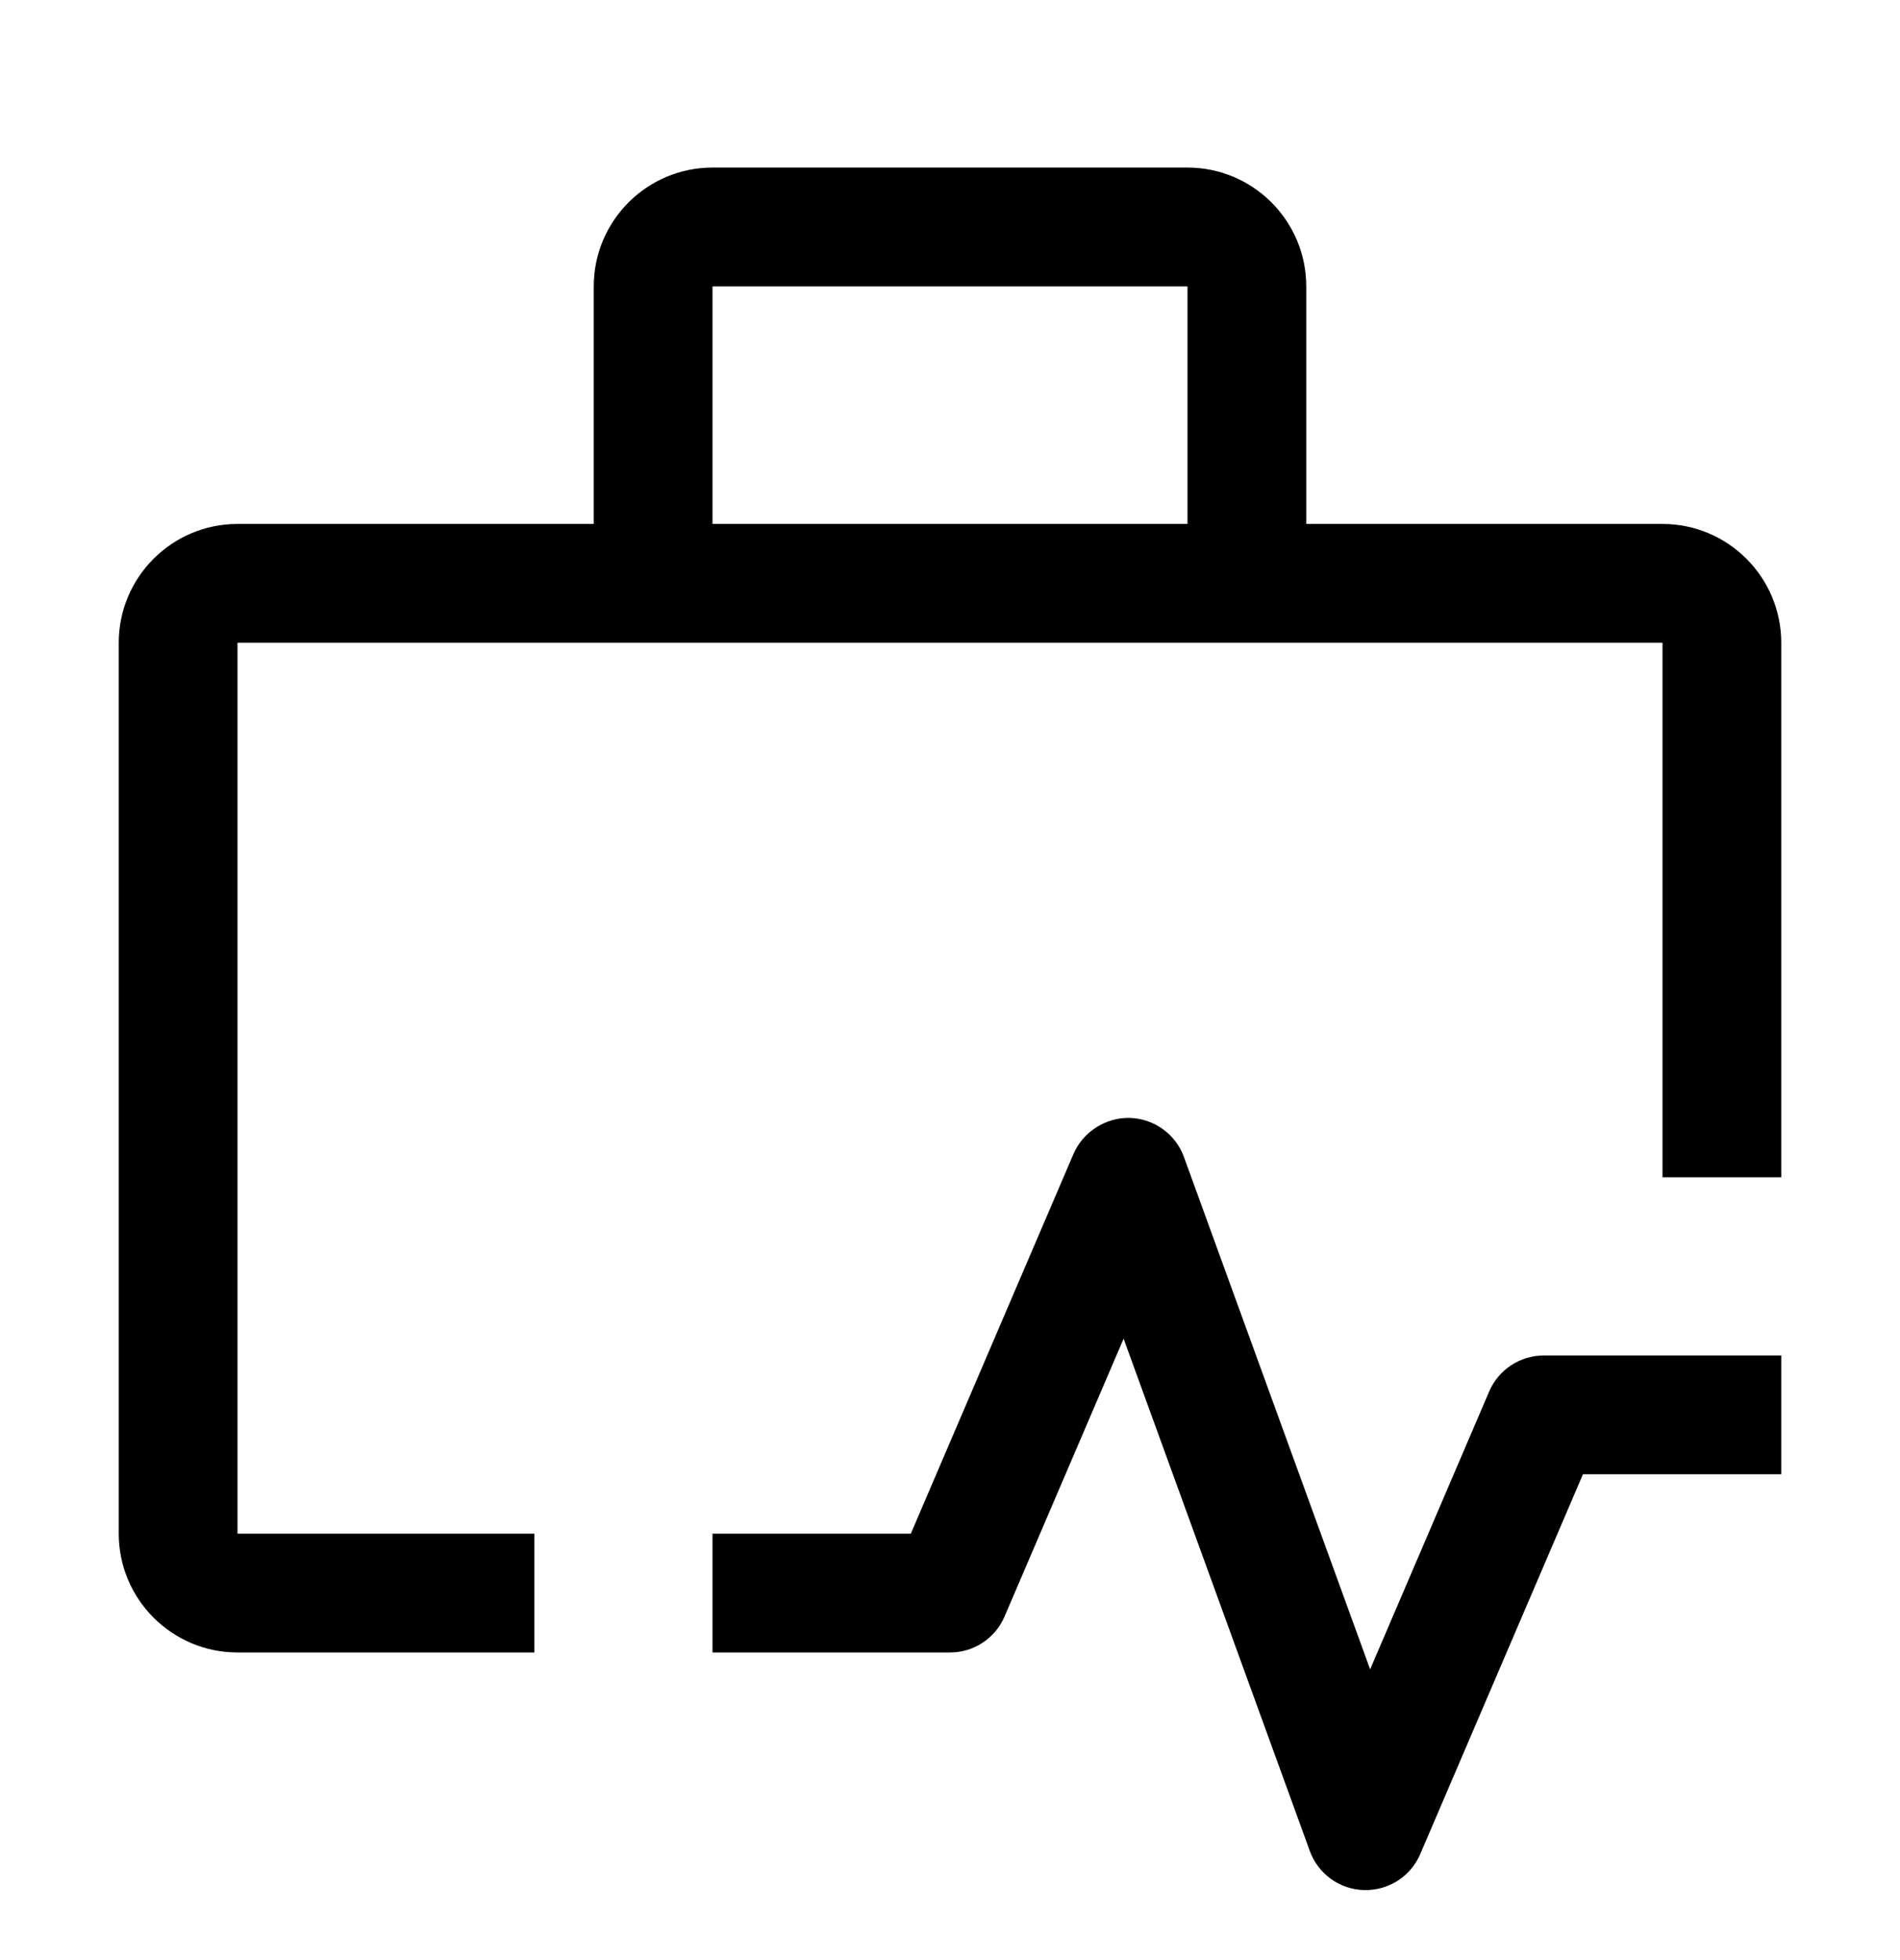
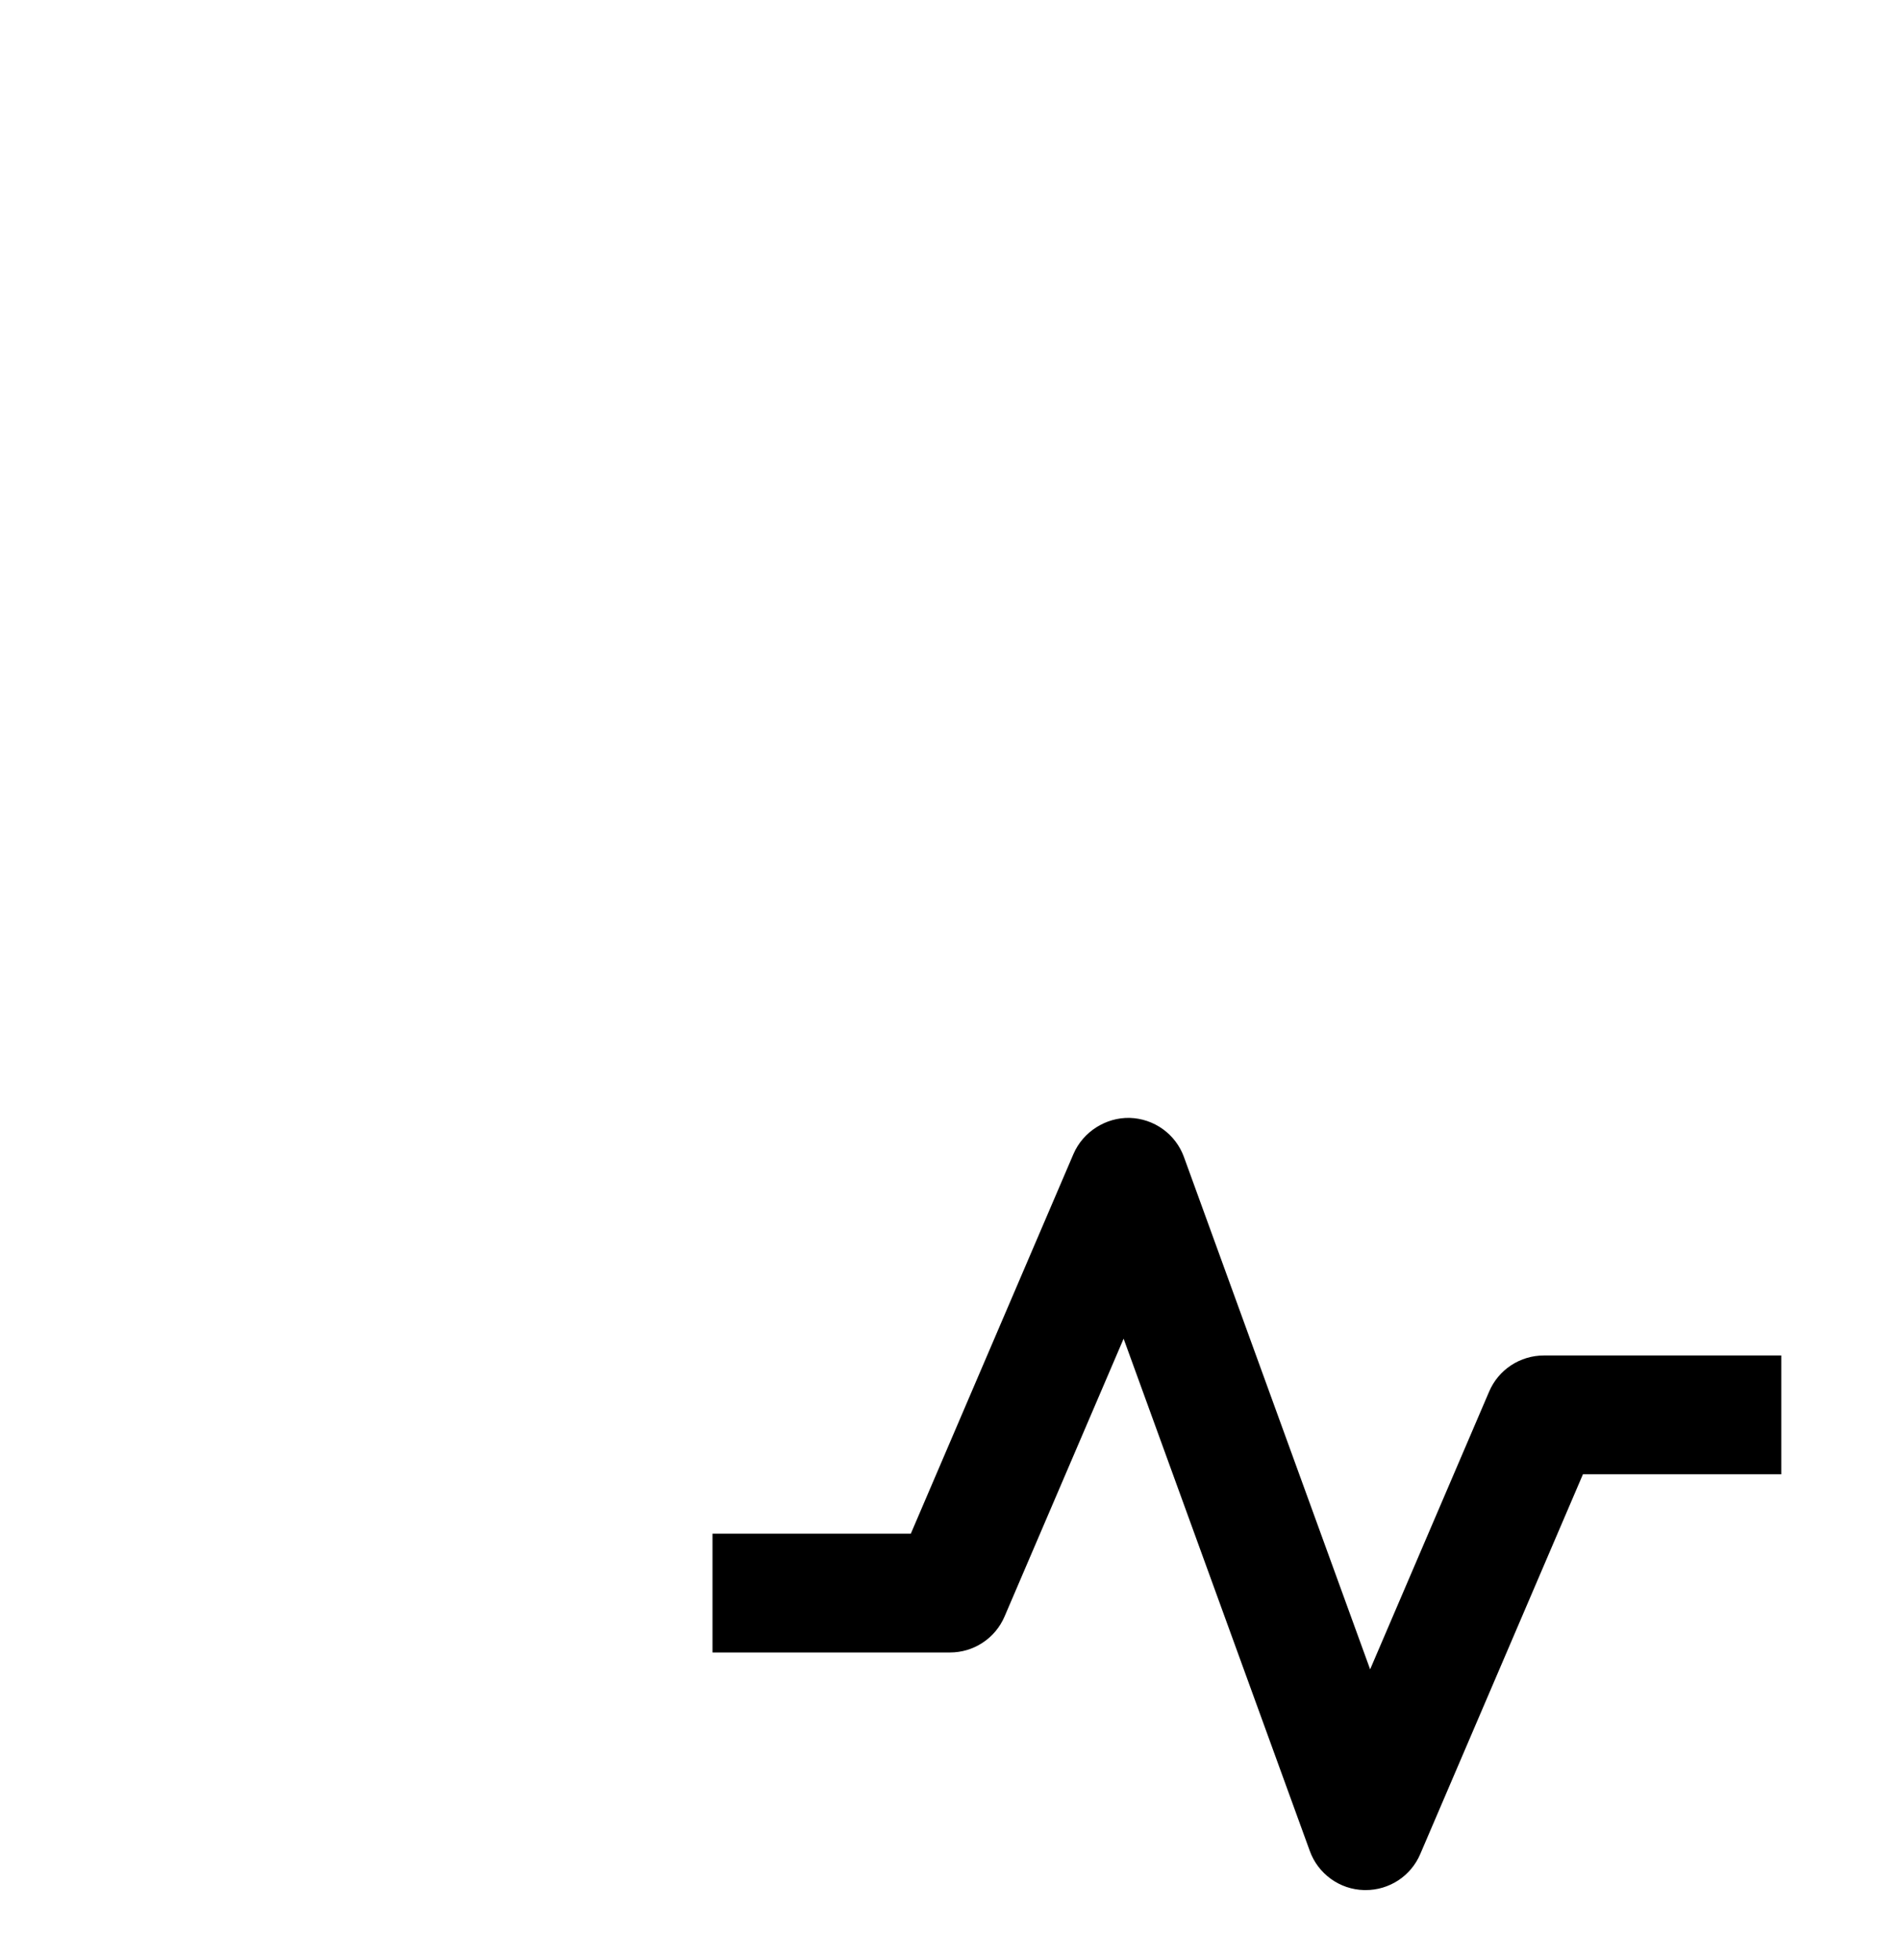
<svg xmlns="http://www.w3.org/2000/svg" width="32" height="33" viewBox="0 0 32 33" fill="none">
  <g clip-path="url(#clip0_9_7420)">
    <path d="M23 31.821H22.972C22.771 31.816 22.577 31.75 22.415 31.633C22.252 31.515 22.128 31.352 22.06 31.163L18.924 22.538L16.919 27.215C16.842 27.395 16.714 27.549 16.55 27.656C16.387 27.764 16.196 27.821 16 27.821H12V25.821H15.34L18.08 19.427C18.243 19.05 18.629 18.811 19.028 18.821C19.229 18.827 19.423 18.893 19.585 19.01C19.748 19.127 19.872 19.291 19.94 19.479L23.076 28.105L25.081 23.427C25.158 23.247 25.286 23.094 25.45 22.986C25.613 22.879 25.804 22.821 26 22.821H30V24.821H26.66L23.92 31.215C23.843 31.395 23.715 31.549 23.551 31.657C23.387 31.764 23.196 31.822 23 31.821Z" fill="black" />
-     <path d="M9 25.821H4V10.821H28V19.821H30V10.821C30 9.718 29.103 8.821 28 8.821H22V4.821C22 3.718 21.103 2.821 20 2.821H12C10.897 2.821 10 3.718 10 4.821V8.821H4C2.897 8.821 2 9.718 2 10.821V25.821C2 26.924 2.897 27.821 4 27.821H9V25.821ZM12 4.821H20V8.821H12V4.821Z" fill="black" />
  </g>
  <defs>
    <clipPath id="clip0_9_7420">
      <rect width="32" height="32" fill="white" transform="translate(0 0.821)" />
    </clipPath>
  </defs>
</svg>